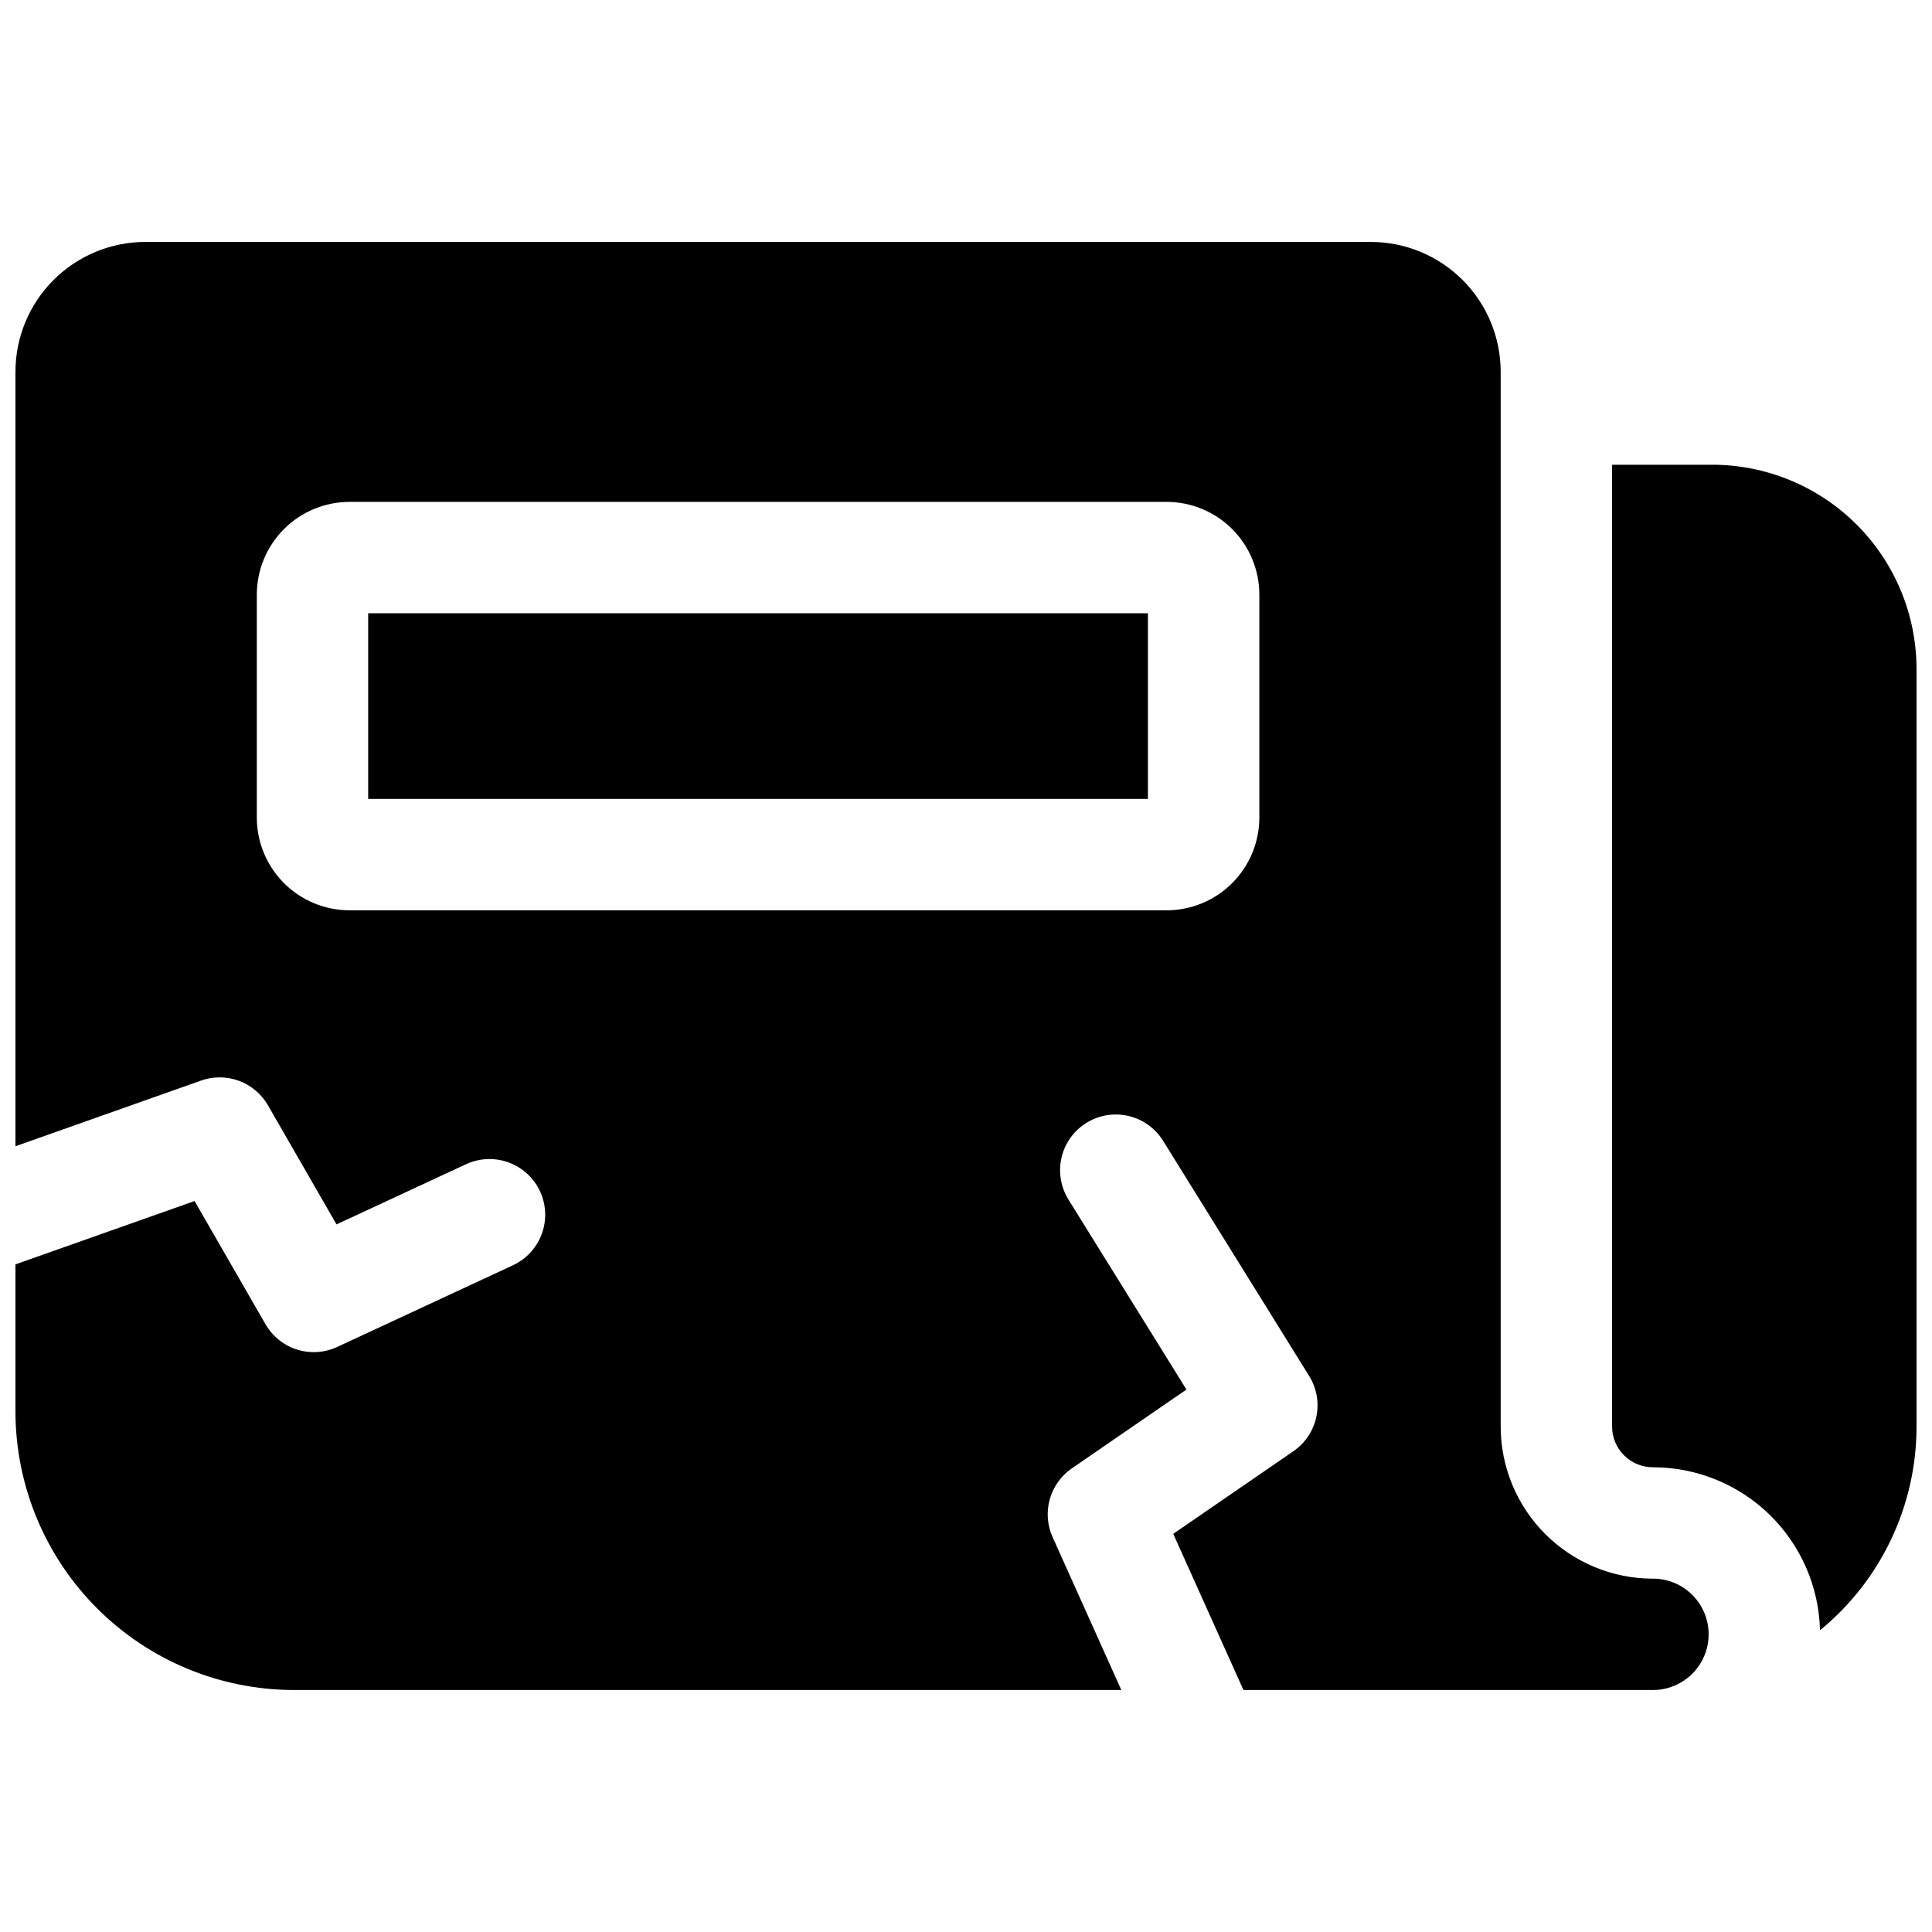
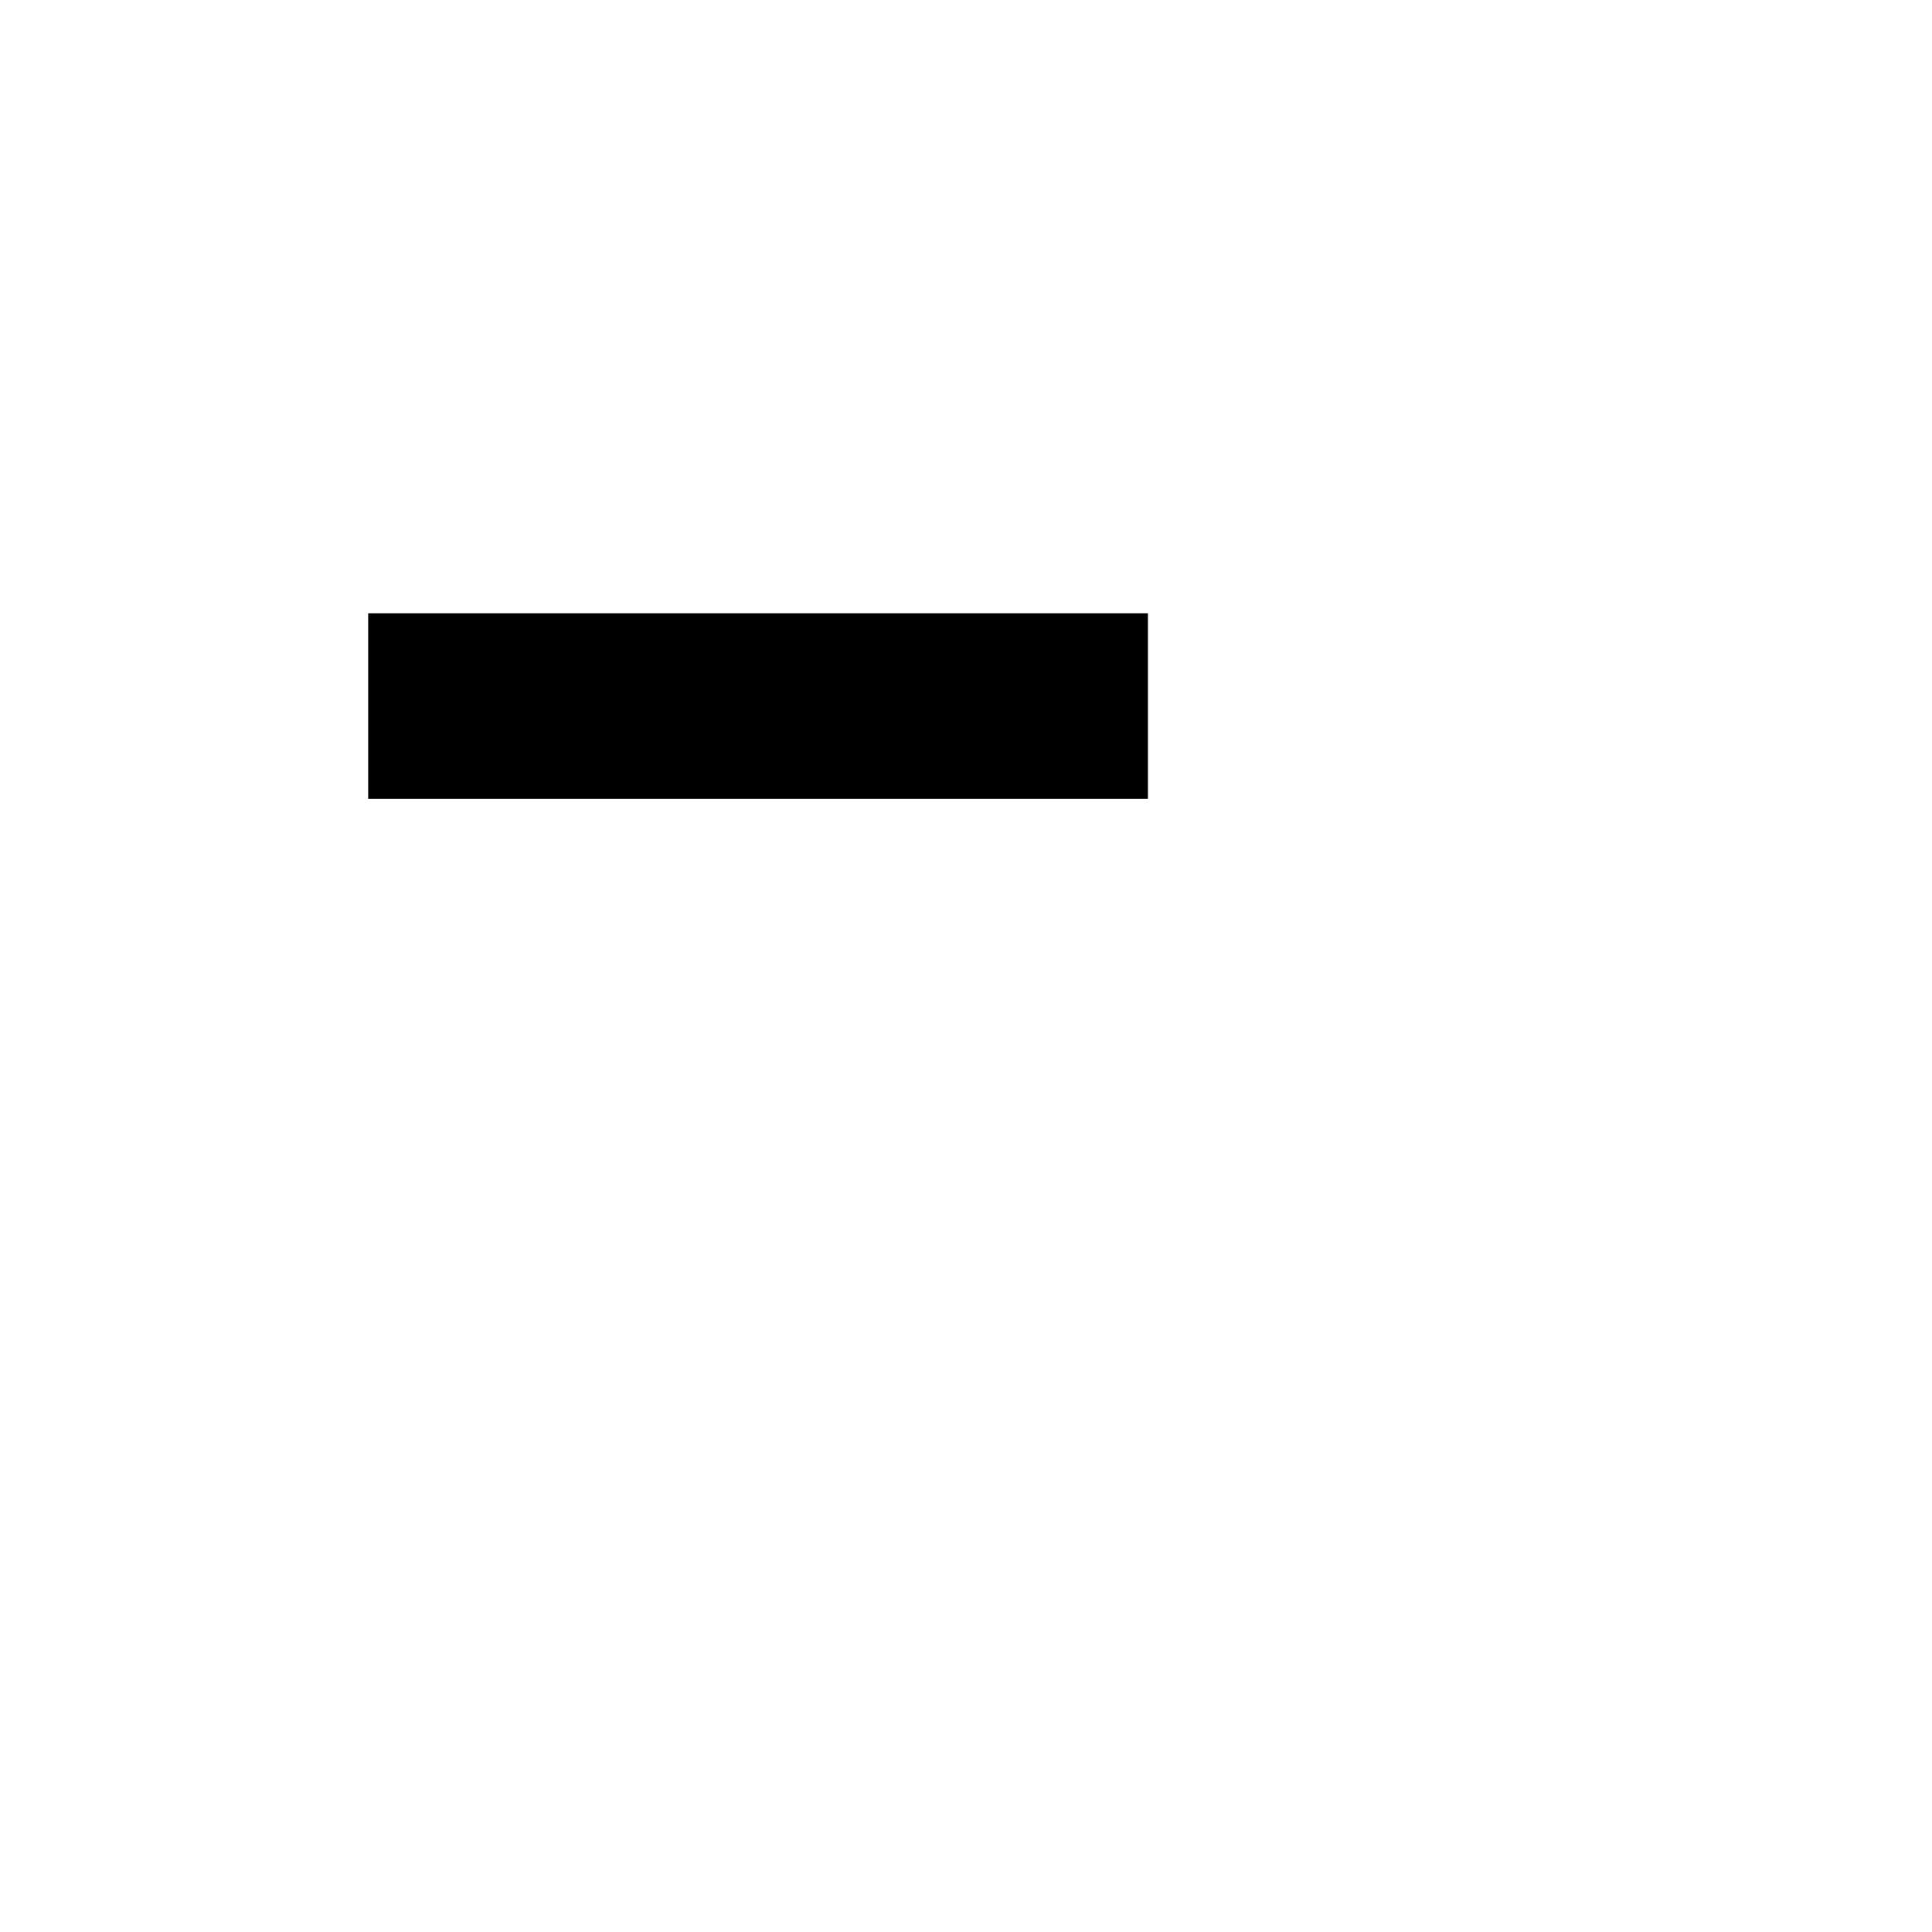
<svg xmlns="http://www.w3.org/2000/svg" width="800px" height="800px" version="1.1" viewBox="144 144 512 512">
  <defs>
    <clipPath id="b">
-       <path d="m148.09 208h448.91v384h-448.91z" />
-     </clipPath>
+       </clipPath>
    <clipPath id="a">
-       <path d="m571 267h80.902v310h-80.902z" />
-     </clipPath>
+       </clipPath>
  </defs>
  <g clip-path="url(#b)">
-     <path d="m582.04 562.36c-10.699 0-20.961-4.25-28.527-11.816-7.566-7.566-11.816-17.828-11.816-28.527v-279.46c0-9.133-3.629-17.895-10.086-24.352-6.461-6.461-15.219-10.09-24.355-10.09h-324.72c-9.137 0-17.895 3.629-24.355 10.09-6.457 6.457-10.086 15.219-10.086 24.352v205.21l49.199-17.406v-0.004c3.254-1.148 6.805-1.121 10.043 0.074 3.234 1.199 5.949 3.492 7.672 6.481l18.172 31.566 34.312-15.941c4.781-2.223 10.387-1.73 14.703 1.297 4.32 3.027 6.695 8.129 6.231 13.383-0.465 5.254-3.695 9.859-8.477 12.086l-46.574 21.648h0.004c-3.352 1.559-7.16 1.805-10.684 0.691-3.519-1.117-6.496-3.512-8.34-6.715l-18.793-32.641-47.469 16.789v38.996c0.02 19.566 7.805 38.328 21.637 52.164 13.836 13.836 32.598 21.617 52.164 21.637h219.27l-18.215-40.52c-1.418-3.152-1.684-6.703-0.75-10.031 0.93-3.328 3-6.227 5.848-8.184l30.375-20.891-31.273-50.352h0.004c-2.781-4.481-2.961-10.105-0.473-14.754 2.492-4.648 7.273-7.613 12.543-7.781 5.269-0.168 10.23 2.488 13.012 6.969l38.699 62.316c2.004 3.223 2.688 7.094 1.91 10.809-0.777 3.715-2.957 6.984-6.082 9.137l-31.844 21.895 18.609 41.387h108.52c5.273 0 10.145-2.812 12.781-7.379 2.637-4.566 2.637-10.195 0-14.762-2.637-4.566-7.508-7.379-12.781-7.379zm-104.3-201.72c0 6.527-2.59 12.781-7.203 17.398-4.613 4.613-10.871 7.203-17.398 7.203h-216.48c-6.523 0-12.781-2.59-17.395-7.203-4.613-4.617-7.203-10.871-7.203-17.398v-59.039c0-6.523 2.59-12.781 7.203-17.395 4.613-4.613 10.871-7.203 17.395-7.203h216.48c6.527 0 12.785 2.59 17.398 7.203s7.203 10.871 7.203 17.395z" />
-   </g>
+     </g>
  <path d="m241.57 306.52h206.64v49.199h-206.64z" />
  <g clip-path="url(#a)">
-     <path d="m597.78 267.16h-26.566v254.86c0 5.977 4.848 10.824 10.824 10.824 11.559-0.004 22.66 4.512 30.934 12.582 8.273 8.074 13.062 19.059 13.348 30.613 16.199-13.254 25.59-33.086 25.582-54.02v-200.74c-0.016-14.348-5.723-28.105-15.867-38.25-10.148-10.148-23.902-15.855-38.254-15.871z" />
-   </g>
+     </g>
</svg>